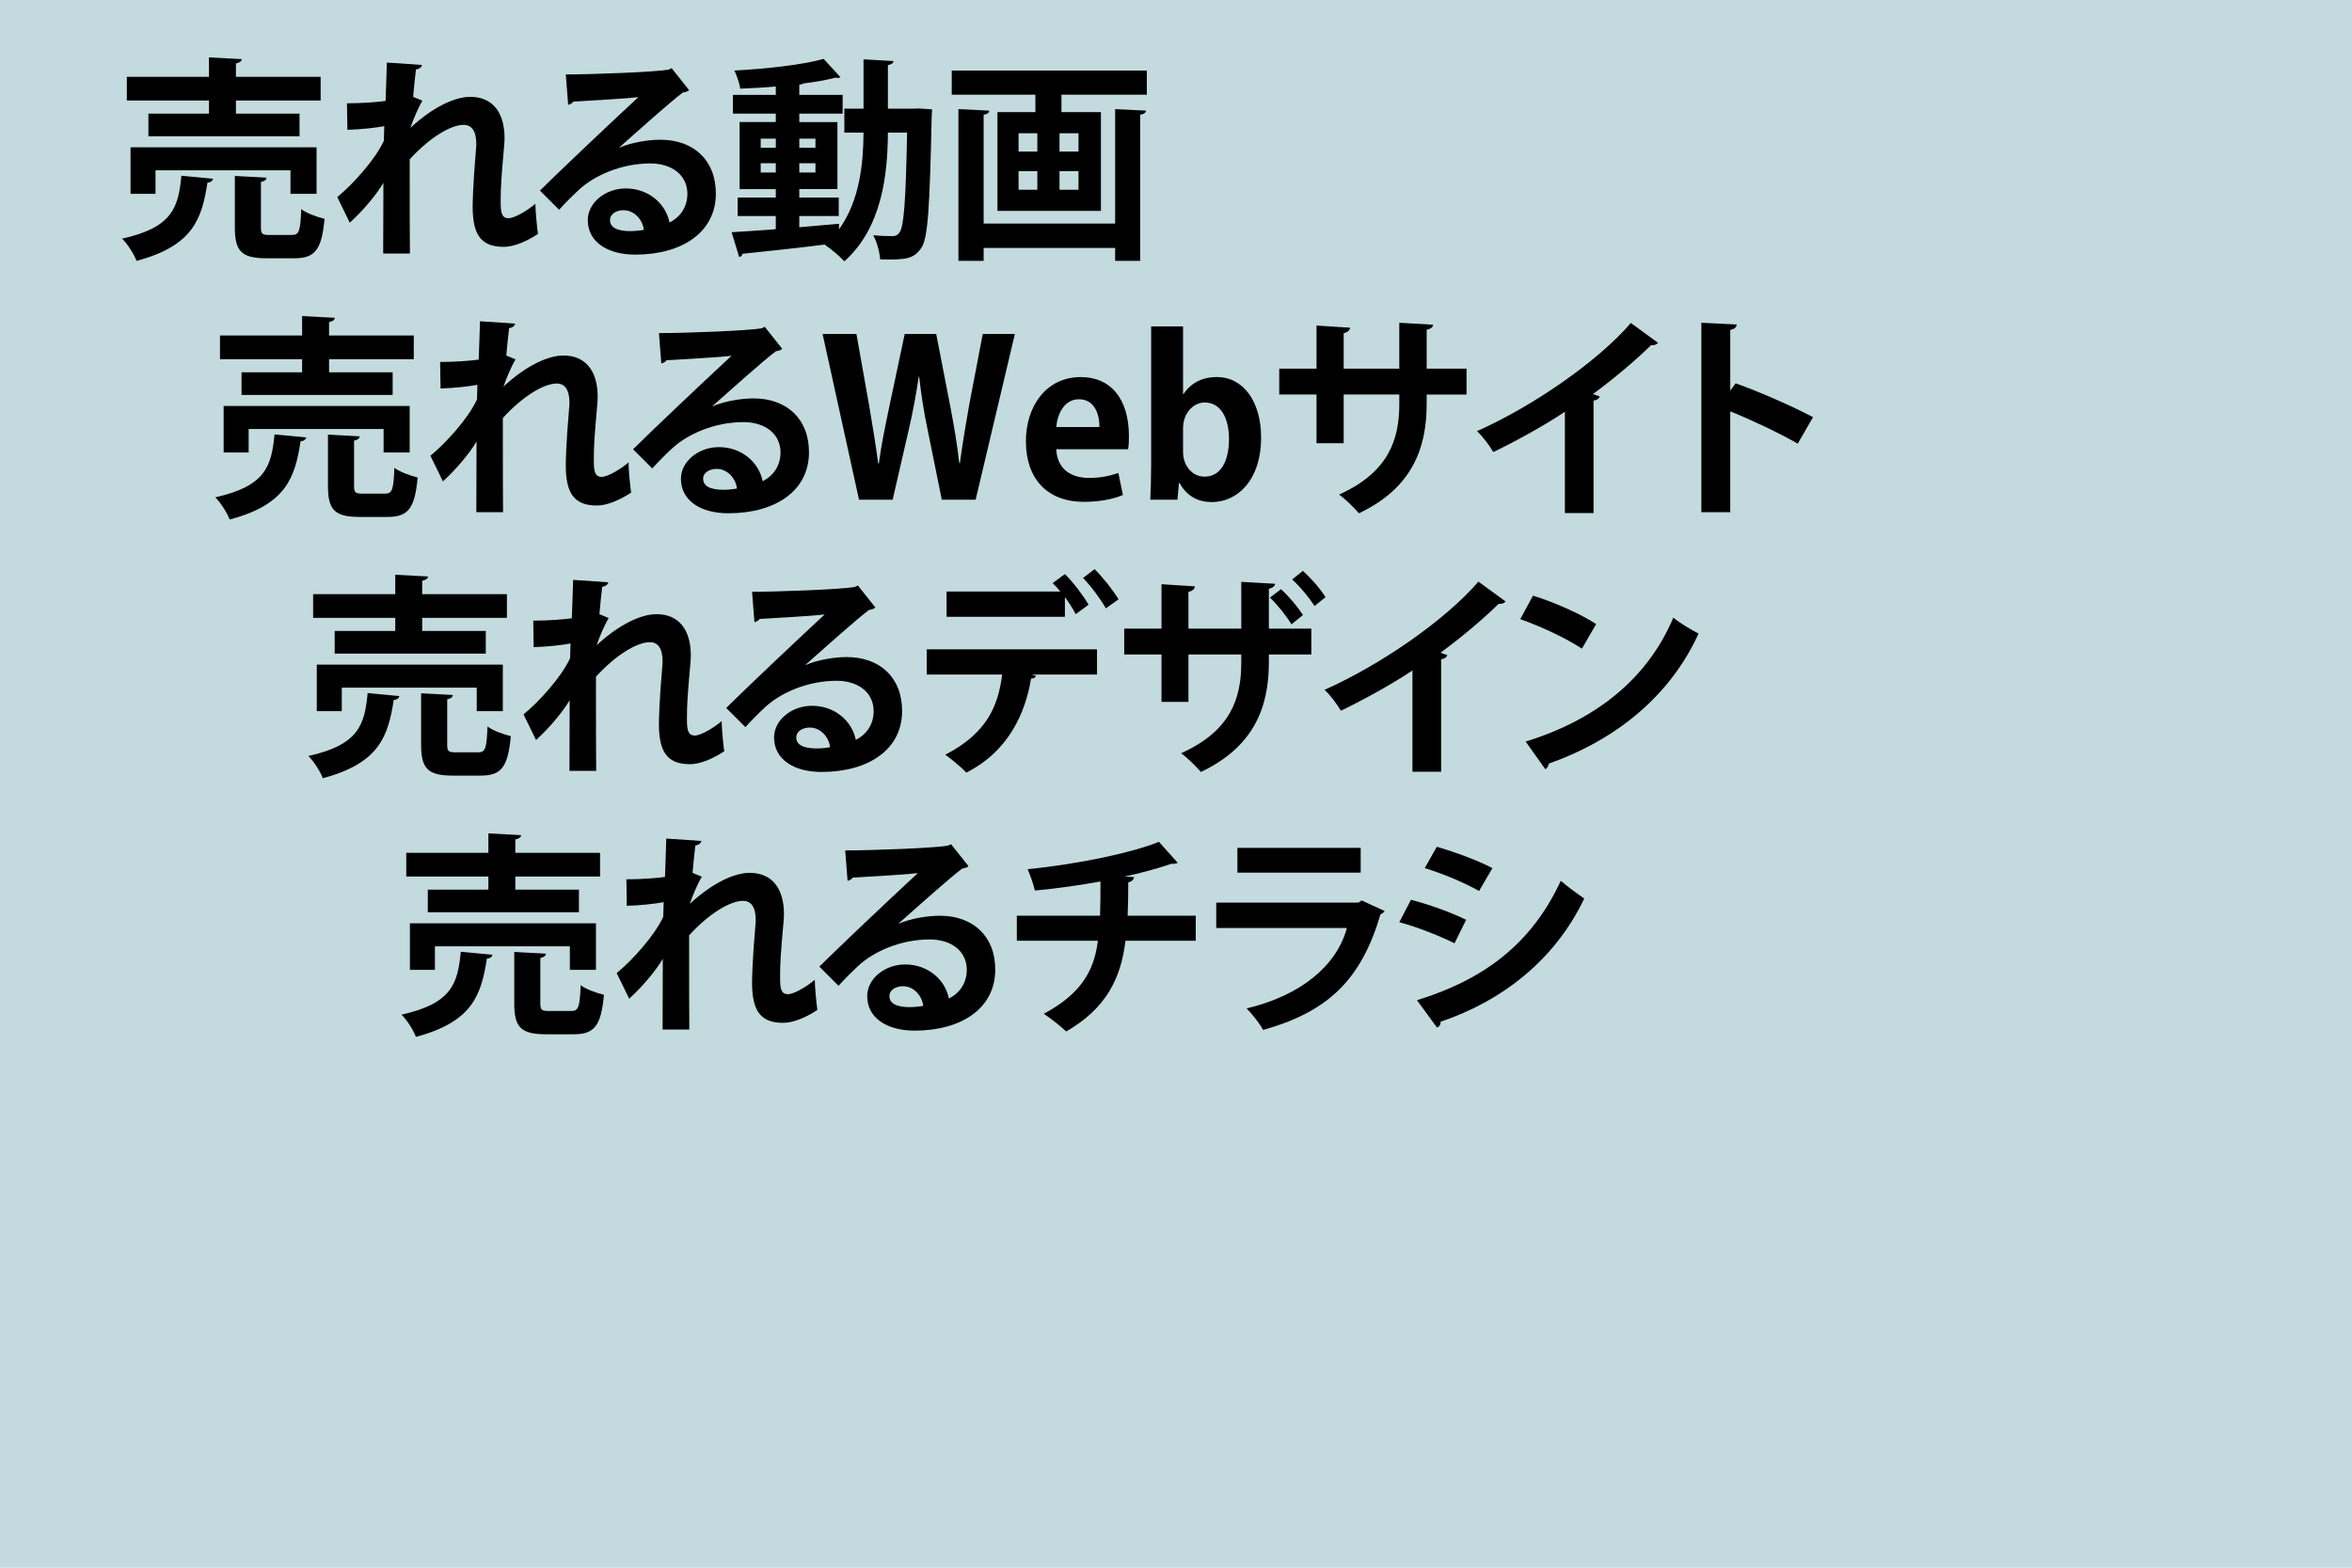
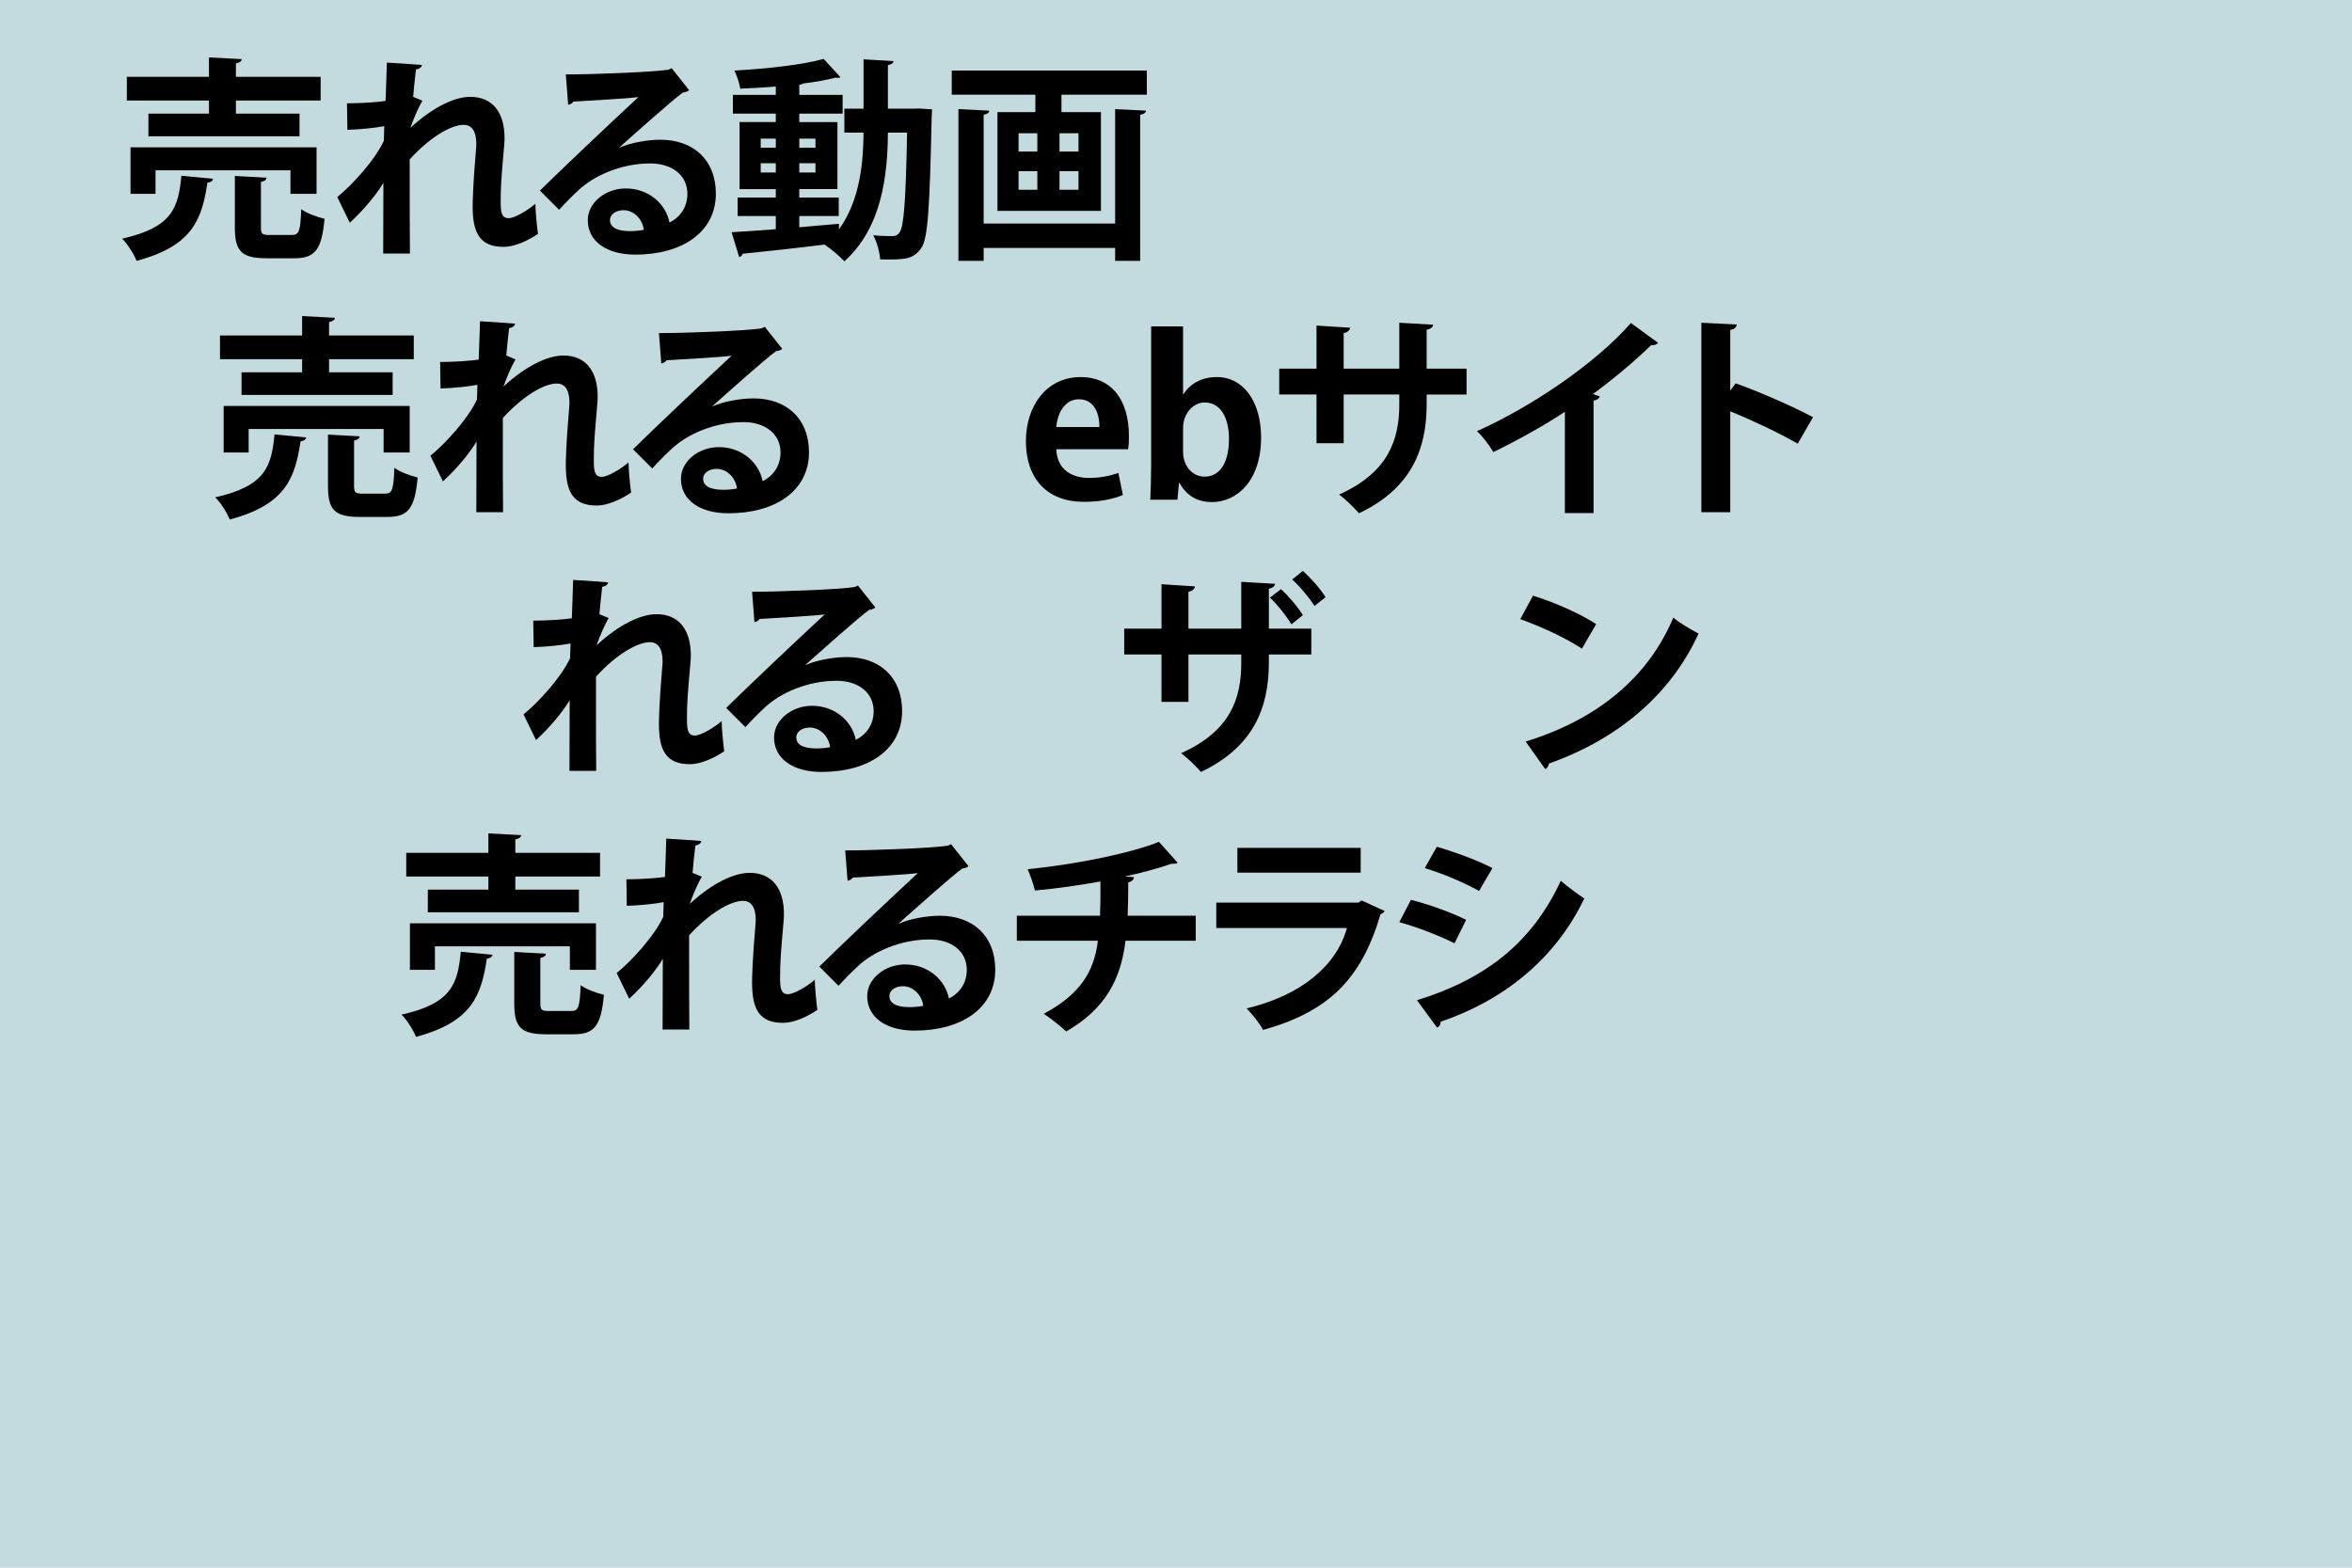
<svg xmlns="http://www.w3.org/2000/svg" version="1.1" id="レイヤー_1" x="0px" y="0px" width="600px" height="400px" viewBox="0 0 600 400" enable-background="new 0 0 600 400" xml:space="preserve">
  <rect x="-30" y="-20" fill="#C3DBDE" width="660" height="440" />
  <g>
    <path d="M54.357,45.607c-0.11,0.55-0.604,0.935-1.43,0.99c-1.43,9.128-3.574,16.113-18.092,19.962   c-0.66-1.705-2.31-4.345-3.685-5.665c12.868-2.859,14.353-7.974,15.123-16.058L54.357,45.607z M53.312,29v-3.355H32.36v-6.049   h20.953v-4.949l8.359,0.439c-0.055,0.55-0.495,0.88-1.485,1.1v3.41h21.612v6.049H60.186V29h16.223v5.774h-38.55V29H53.312z    M80.753,49.457h-6.654v-5.994H39.674v5.994h-6.379V37.578h47.458V49.457z M66.565,57.98c0,1.76,0.33,1.979,2.31,1.979h5.554   c1.87,0,2.2-0.935,2.419-6.599c1.32,1.044,4.125,2.035,5.939,2.475c-0.715,7.974-2.475,10.063-7.699,10.063H67.94   c-6.434,0-8.029-1.925-8.029-7.864V44.892l8.084,0.44c-0.055,0.55-0.44,0.88-1.43,1.1V57.98z" />
    <path d="M88.515,26.36c3.904,0,7.974-0.33,9.844-0.605c0.055-0.88,0.33-9.569,0.33-9.789l8.963,0.605   c-0.11,0.55-0.55,0.99-1.54,1.155c-0.275,2.31-0.55,4.95-0.715,6.984l2.365,0.99c-1.1,1.815-2.31,4.729-3.08,6.929   c5.774-5.334,11.328-7.919,15.288-7.919c5.554,0,8.744,3.794,8.744,10.559c0,0.66-0.055,1.32-0.11,1.979   c-0.715,8.194-0.88,10.229-0.88,14.243c0,2.805,0.275,4.18,2.035,4.18c1.43,0,4.729-1.87,6.819-3.685   c0,1.814,0.44,6.269,0.66,7.699c-2.805,1.87-6.104,3.3-8.744,3.3c-5.939,0-7.919-3.3-7.919-10.284   c0-0.715,0.055-5.389,0.825-14.243c0.055-0.605,0.11-1.21,0.11-1.705c0-3.354-1.21-4.895-3.245-4.895   c-3.245,0-8.634,3.189-13.748,8.799c0,10.724,0,21.172,0.055,24.032h-6.819l0.055-18.038c-1.705,2.915-5.169,7.094-8.579,10.174   l-3.189-6.544c3.85-3.134,9.624-9.458,11.878-14.353c0.055-1.209,0.055-2.419,0.11-3.739c-2.31,0.44-5.939,0.825-9.404,0.935   L88.515,26.36z" />
    <path d="M157.978,37.688c3.024-1.32,7.314-2.035,10.503-2.035c8.359,0,14.133,5.114,14.133,13.748   c0,9.844-8.579,15.563-20.567,15.563c-7.094,0-12.099-3.245-12.099-8.799c0-4.454,4.51-8.083,9.679-8.083   c5.83,0,10.229,3.904,11.164,8.688c2.695-1.32,4.564-3.904,4.564-7.314c0-4.729-3.904-7.754-9.458-7.754   c-7.479,0-14.408,3.135-18.313,6.819c-1.32,1.21-3.52,3.41-4.95,5.004l-4.894-4.894c3.904-3.905,17.763-17.048,25.131-23.867   c-2.694,0.385-12.208,0.88-16.607,1.155c-0.165,0.385-0.825,0.715-1.32,0.825l-0.605-7.754c7.039,0,22.547-0.605,26.176-1.21   l0.825-0.385l4.454,5.609c-0.33,0.33-0.99,0.55-1.595,0.605c-2.859,2.09-11.713,10.009-16.223,14.023V37.688z M160.892,58.97   c0.935,0,2.64-0.165,3.354-0.33c-0.385-2.915-2.695-5.004-5.169-5.004c-1.814,0-3.464,0.935-3.464,2.529   C155.613,58.75,159.077,58.97,160.892,58.97z" />
    <path d="M234.368,27.68l3.41,0.22c-0.055,0.495-0.055,1.32-0.11,2.035c-0.495,22.932-0.935,30.906-2.64,33.326   c-1.925,2.805-3.904,3.08-10.504,2.915c-0.11-1.815-0.825-4.455-1.76-6.159c2.09,0.22,3.905,0.22,4.95,0.22   c0.77,0,1.265-0.22,1.76-0.935c1.1-1.485,1.595-7.919,1.925-25.461h-4.895c-0.055,10.778-1.54,24.307-11.108,32.831   c-1.1-1.21-3.465-3.245-4.95-4.18l0.11-0.11c-7.919,0.99-15.783,1.815-21.117,2.365c-0.11,0.495-0.495,0.77-0.88,0.825   l-1.925-6.324c3.024-0.165,6.929-0.44,11.273-0.77v-3.354h-9.734v-4.729h9.734v-2.145h-9.239V31.144h9.239V29h-10.943v-4.785   h10.943V22.07c-3.08,0.275-6.159,0.44-9.074,0.55c-0.165-1.32-0.88-3.354-1.485-4.619c8.029-0.44,17.323-1.43,22.767-2.97   l4.29,4.674c-0.165,0.11-0.385,0.165-0.715,0.165c-0.165,0-0.33,0-0.55-0.055c-2.31,0.605-5.169,1.1-8.249,1.485   c-0.22,0.165-0.55,0.275-0.99,0.33v2.584h11.054V29h-11.054v2.145h9.734v17.103h-9.734v2.145h10.063v4.729h-10.063v2.859   c3.354-0.275,6.764-0.605,10.119-0.88v1.43c5.389-7.424,6.214-17.103,6.269-24.691h-4.894v-6.104h4.894V15.141l7.644,0.44   c-0.055,0.55-0.44,0.825-1.43,1.045v11.108h6.489L234.368,27.68z M194.059,35.378v2.31h3.85v-2.31H194.059z M194.059,44.012h3.85   v-2.365h-3.85V44.012z M208.027,35.378h-4.125v2.31h4.125V35.378z M208.027,44.012v-2.365h-4.125v2.365H208.027z" />
    <path d="M242.79,18.001h49.768v6.159h-21.777v4.454h10.064v25.187h-26.396V28.614h9.679V24.16H242.79V18.001z M284.474,57.045   V27.845l7.864,0.385c-0.055,0.55-0.495,0.88-1.484,1.045V66.56h-6.38v-3.3h-33.545v3.3h-6.435V27.845l7.864,0.385   c-0.055,0.55-0.44,0.88-1.43,1.045v27.771H284.474z M259.838,34.004v4.674h4.784v-4.674H259.838z M259.838,43.683v4.729h4.784   v-4.729H259.838z M275.125,38.678v-4.674h-4.839v4.674H275.125z M275.125,48.412v-4.729h-4.839v4.729H275.125z" />
    <path d="M78.115,111.607c-0.11,0.55-0.604,0.935-1.43,0.99c-1.43,9.128-3.574,16.113-18.092,19.962   c-0.66-1.705-2.31-4.345-3.685-5.665c12.868-2.859,14.353-7.974,15.123-16.058L78.115,111.607z M77.071,95v-3.355H56.118v-6.049   h20.953v-4.949l8.359,0.439c-0.055,0.55-0.495,0.88-1.485,1.1v3.41h21.612v6.049H83.945V95h16.223v5.774h-38.55V95H77.071z    M104.512,115.457h-6.654v-5.994H63.433v5.994h-6.379v-11.878h47.458V115.457z M90.324,123.98c0,1.76,0.33,1.979,2.31,1.979h5.554   c1.87,0,2.2-0.935,2.419-6.599c1.32,1.044,4.125,2.035,5.939,2.475c-0.715,7.974-2.475,10.063-7.699,10.063h-7.149   c-6.434,0-8.029-1.925-8.029-7.864v-13.144l8.084,0.44c-0.055,0.55-0.44,0.88-1.43,1.1V123.98z" />
    <path d="M112.274,92.36c3.904,0,7.974-0.33,9.844-0.605c0.055-0.88,0.33-9.569,0.33-9.789l8.963,0.605   c-0.11,0.55-0.55,0.99-1.54,1.155c-0.275,2.31-0.55,4.95-0.715,6.984l2.365,0.99c-1.1,1.815-2.31,4.729-3.08,6.929   c5.774-5.334,11.328-7.919,15.288-7.919c5.554,0,8.744,3.794,8.744,10.559c0,0.66-0.055,1.32-0.11,1.979   c-0.715,8.194-0.88,10.229-0.88,14.243c0,2.805,0.275,4.18,2.035,4.18c1.43,0,4.729-1.87,6.819-3.685   c0,1.814,0.44,6.269,0.66,7.699c-2.805,1.87-6.104,3.3-8.744,3.3c-5.939,0-7.919-3.3-7.919-10.284   c0-0.715,0.055-5.389,0.825-14.243c0.055-0.605,0.11-1.21,0.11-1.705c0-3.354-1.21-4.895-3.245-4.895   c-3.245,0-8.634,3.189-13.748,8.799c0,10.724,0,21.172,0.055,24.032h-6.819l0.055-18.038c-1.705,2.915-5.169,7.094-8.579,10.174   l-3.189-6.544c3.85-3.134,9.624-9.458,11.878-14.353c0.055-1.209,0.055-2.419,0.11-3.739c-2.31,0.44-5.939,0.825-9.404,0.935   L112.274,92.36z" />
    <path d="M181.737,103.688c3.024-1.32,7.314-2.035,10.503-2.035c8.359,0,14.133,5.114,14.133,13.748   c0,9.844-8.579,15.563-20.567,15.563c-7.094,0-12.099-3.245-12.099-8.799c0-4.454,4.51-8.083,9.679-8.083   c5.83,0,10.229,3.904,11.164,8.688c2.695-1.32,4.564-3.904,4.564-7.314c0-4.729-3.904-7.754-9.458-7.754   c-7.479,0-14.408,3.135-18.313,6.819c-1.32,1.21-3.52,3.41-4.95,5.004l-4.894-4.894c3.904-3.905,17.763-17.048,25.131-23.867   c-2.694,0.385-12.208,0.88-16.607,1.155c-0.165,0.385-0.825,0.715-1.32,0.825l-0.605-7.754c7.039,0,22.547-0.605,26.176-1.21   l0.825-0.385l4.454,5.609c-0.33,0.33-0.99,0.55-1.595,0.605c-2.859,2.09-11.713,10.009-16.223,14.023V103.688z M184.651,124.97   c0.935,0,2.64-0.165,3.354-0.33c-0.385-2.915-2.695-5.004-5.169-5.004c-1.814,0-3.464,0.935-3.464,2.529   C179.372,124.75,182.836,124.97,184.651,124.97z" />
-     <path d="M258.897,85.21l-10.009,42.29h-8.634l-3.629-17.928c-0.935-4.399-1.595-8.688-2.145-13.473h-0.11   c-0.715,4.785-1.484,9.019-2.529,13.473l-4.125,17.928h-8.579l-9.293-42.29h8.634l3.245,18.258   c0.88,5.059,1.705,10.284,2.31,14.793h0.165c0.605-4.729,1.65-9.624,2.75-14.903l3.85-18.148h8.029l3.575,18.368   c0.935,4.949,1.76,9.624,2.31,14.573h0.165c0.66-5.004,1.485-9.789,2.365-14.848l3.464-18.093H258.897z" />
    <path d="M286.455,126.29c-2.53,1.1-6.104,1.76-9.899,1.76c-9.459,0-14.848-5.939-14.848-15.453c0-8.799,5.06-16.388,14.023-16.388   c7.424,0,12.263,5.279,12.263,15.178c0,1.21-0.055,2.365-0.22,3.245h-18.313c0.22,5.224,3.959,7.314,8.359,7.314   c3.025,0,5.389-0.55,7.479-1.265L286.455,126.29z M280.461,108.967c0.055-3.189-1.209-7.094-5.224-7.094   c-3.904,0-5.554,4.069-5.774,7.094H280.461z" />
    <path d="M301.911,100.554c1.76-2.695,4.619-4.345,8.523-4.345c6.765,0,11.273,6.27,11.273,15.398   c0,11.109-6.214,16.498-12.538,16.498c-3.409,0-6.324-1.375-8.249-4.839h-0.165l-0.385,4.234h-6.929   c0.109-2.2,0.22-5.664,0.22-8.799V83.286h8.139v17.268H301.911z M301.801,115.292c0,3.465,2.255,6.324,5.499,6.324   c3.96,0,6.215-3.685,6.215-9.624c0-5.225-2.035-9.294-6.215-9.294c-2.804,0-5.499,2.64-5.499,6.599V115.292z" />
    <path d="M374.121,100.664h-10.174v2.419c0,11.494-3.85,21.502-17.268,27.881c-1.265-1.43-3.354-3.52-5.059-4.784   c12.593-5.664,15.343-14.023,15.343-23.042v-2.475h-14.188v12.428h-6.929v-12.428h-9.514v-6.599h9.514V83.066l8.578,0.55   c-0.055,0.55-0.604,1.21-1.649,1.375v9.074h14.188V82.351l8.634,0.495c-0.056,0.605-0.605,1.1-1.65,1.265v9.954h10.174V100.664z" />
    <path d="M422.962,87.465c-0.33,0.44-0.88,0.66-1.76,0.605c-4.289,4.179-9.624,8.634-14.848,12.483   c0.604,0.165,1.21,0.44,1.76,0.605c-0.165,0.495-0.66,0.935-1.595,1.044v28.707h-7.314v-25.847   c-4.895,3.299-12.208,7.369-18.258,10.284c-0.88-1.54-2.749-4.069-4.179-5.334c14.353-6.379,30.851-17.817,39.265-27.606   L422.962,87.465z" />
    <path d="M458.604,113.202c-4.564-2.64-11.769-6.049-17.213-8.249v25.736h-7.369V82.351l9.02,0.44   c-0.056,0.66-0.495,1.21-1.65,1.375v15.508l1.375-1.87c6.049,2.145,14.298,5.774,19.742,8.634L458.604,113.202z" />
-     <path d="M101.874,177.607c-0.11,0.55-0.604,0.935-1.43,0.99c-1.43,9.128-3.574,16.113-18.092,19.962   c-0.66-1.705-2.31-4.345-3.685-5.665c12.868-2.859,14.353-7.974,15.123-16.058L101.874,177.607z M100.83,161v-3.355H79.877v-6.049   h20.953v-4.949l8.359,0.439c-0.055,0.55-0.495,0.88-1.485,1.1v3.41h21.612v6.049h-21.612V161h16.223v5.774h-38.55V161H100.83z    M128.271,181.457h-6.654v-5.994H87.192v5.994h-6.379v-11.878h47.458V181.457z M114.083,189.98c0,1.76,0.33,1.979,2.31,1.979h5.554   c1.87,0,2.2-0.935,2.419-6.599c1.32,1.044,4.125,2.035,5.939,2.475c-0.715,7.974-2.475,10.063-7.699,10.063h-7.149   c-6.434,0-8.029-1.925-8.029-7.864v-13.144l8.084,0.44c-0.055,0.55-0.44,0.88-1.43,1.1V189.98z" />
    <path d="M136.032,158.36c3.904,0,7.974-0.33,9.844-0.605c0.055-0.88,0.33-9.569,0.33-9.789l8.963,0.605   c-0.11,0.55-0.55,0.99-1.54,1.155c-0.275,2.31-0.55,4.95-0.715,6.984l2.365,0.99c-1.1,1.815-2.31,4.729-3.08,6.929   c5.774-5.334,11.328-7.919,15.288-7.919c5.554,0,8.744,3.794,8.744,10.559c0,0.66-0.055,1.32-0.11,1.979   c-0.715,8.194-0.88,10.229-0.88,14.243c0,2.805,0.275,4.18,2.035,4.18c1.43,0,4.729-1.87,6.819-3.685   c0,1.814,0.44,6.269,0.66,7.699c-2.805,1.87-6.104,3.3-8.744,3.3c-5.939,0-7.919-3.3-7.919-10.284   c0-0.715,0.055-5.389,0.825-14.243c0.055-0.605,0.11-1.21,0.11-1.705c0-3.354-1.21-4.895-3.245-4.895   c-3.245,0-8.634,3.189-13.748,8.799c0,10.724,0,21.172,0.055,24.032h-6.819l0.055-18.038c-1.705,2.915-5.169,7.094-8.579,10.174   l-3.189-6.544c3.85-3.134,9.624-9.458,11.878-14.353c0.055-1.209,0.055-2.419,0.11-3.739c-2.31,0.44-5.939,0.825-9.404,0.935   L136.032,158.36z" />
    <path d="M205.495,169.688c3.024-1.32,7.314-2.035,10.503-2.035c8.359,0,14.133,5.114,14.133,13.748   c0,9.844-8.579,15.563-20.567,15.563c-7.094,0-12.099-3.245-12.099-8.799c0-4.454,4.51-8.083,9.679-8.083   c5.83,0,10.229,3.904,11.164,8.688c2.695-1.32,4.564-3.904,4.564-7.314c0-4.729-3.904-7.754-9.458-7.754   c-7.479,0-14.408,3.135-18.313,6.819c-1.32,1.21-3.52,3.41-4.95,5.004l-4.894-4.894c3.904-3.905,17.763-17.048,25.131-23.867   c-2.694,0.385-12.208,0.88-16.607,1.155c-0.165,0.385-0.825,0.715-1.32,0.825l-0.605-7.754c7.039,0,22.547-0.605,26.176-1.21   l0.825-0.385l4.454,5.609c-0.33,0.33-0.99,0.55-1.595,0.605c-2.859,2.09-11.713,10.009-16.223,14.023V169.688z M208.41,190.97   c0.935,0,2.64-0.165,3.354-0.33c-0.385-2.915-2.695-5.004-5.169-5.004c-1.814,0-3.464,0.935-3.464,2.529   C203.131,190.75,206.595,190.97,208.41,190.97z" />
-     <path d="M236.407,172.108v-6.434h43.444v6.434h-16.663l1.1,0.33c-0.11,0.385-0.55,0.715-1.265,0.715   c-1.43,8.689-5.664,18.478-16.498,23.977c-1.044-1.155-3.904-3.52-5.389-4.564c10.504-5.389,13.528-12.373,14.518-20.457H236.407z    M274.407,156.71c-0.605-1.265-1.649-2.86-2.75-4.345v5.004h-30.191v-6.434h29.036c-0.66-0.825-1.375-1.595-1.98-2.145l3.135-2.31   c2.145,2.089,4.729,5.554,6.049,7.809L274.407,156.71z M282.106,155.225c-1.154-2.09-3.794-5.719-5.829-7.754l2.969-2.255   c2.145,2.145,4.784,5.5,6.104,7.699L282.106,155.225z" />
    <path d="M334.522,166.994h-10.833v2.089c0,11.494-3.905,21.502-17.323,27.881c-1.265-1.43-3.354-3.52-5.059-4.784   c12.647-5.664,15.343-14.023,15.343-23.042v-2.145h-13.474v12.098h-6.874v-12.098h-9.514v-6.599h9.514v-11.329l8.524,0.55   c-0.056,0.55-0.551,1.21-1.65,1.375v9.404h13.474v-11.934l8.634,0.495c-0.056,0.55-0.55,1.045-1.595,1.265v10.174h10.833V166.994z    M326.768,150.331c2.09,1.87,4.234,4.455,5.609,6.599l-2.914,2.365c-1.32-2.145-3.575-5.004-5.5-6.819L326.768,150.331z    M332.377,145.656c2.255,2.09,4.345,4.455,5.774,6.709l-2.805,2.255c-1.375-2.09-3.574-4.839-5.72-6.764L332.377,145.656z" />
-     <path d="M384.077,153.465c-0.33,0.44-0.88,0.66-1.76,0.605c-4.289,4.179-9.624,8.634-14.848,12.483   c0.604,0.165,1.21,0.44,1.76,0.605c-0.165,0.495-0.66,0.935-1.595,1.044v28.707h-7.314v-25.847   c-4.895,3.299-12.208,7.369-18.258,10.284c-0.88-1.54-2.749-4.069-4.179-5.334c14.353-6.379,30.851-17.817,39.265-27.606   L384.077,153.465z" />
    <path d="M391.069,151.98c5.499,1.705,12.099,4.62,16.113,7.259l-3.63,6.269c-3.959-2.64-10.448-5.664-15.728-7.534L391.069,151.98z    M389.199,189.21c18.532-5.719,31.29-16.498,37.67-31.621c2.034,1.65,4.399,2.97,6.434,4.069   c-6.819,15.013-19.962,26.727-38.165,33.161c-0.109,0.605-0.439,1.21-0.935,1.43L389.199,189.21z" />
    <path d="M125.633,243.607c-0.11,0.55-0.605,0.935-1.43,0.989c-1.43,9.129-3.574,16.113-18.092,19.963   c-0.66-1.705-2.31-4.345-3.685-5.664c12.868-2.86,14.353-7.975,15.123-16.059L125.633,243.607z M124.588,226.999v-3.354h-20.952   v-6.049h20.952v-4.949l8.359,0.439c-0.055,0.551-0.495,0.88-1.485,1.1v3.41h21.612v6.049h-21.612v3.354h16.223v5.774h-38.55v-5.774   H124.588z M152.03,247.457h-6.654v-5.994H110.95v5.994h-6.379v-11.879h47.459V247.457z M137.841,255.98   c0,1.76,0.33,1.979,2.31,1.979h5.555c1.87,0,2.2-0.935,2.419-6.599c1.32,1.045,4.125,2.034,5.939,2.475   c-0.715,7.974-2.475,10.063-7.699,10.063h-7.149c-6.434,0-8.029-1.925-8.029-7.864v-13.143l8.083,0.439   c-0.055,0.55-0.439,0.88-1.43,1.1V255.98z" />
    <path d="M159.791,224.359c3.904,0,7.974-0.33,9.844-0.604c0.055-0.88,0.33-9.569,0.33-9.789l8.963,0.604   c-0.11,0.551-0.55,0.99-1.54,1.155c-0.275,2.31-0.55,4.95-0.715,6.984l2.365,0.99c-1.1,1.814-2.31,4.729-3.08,6.929   c5.774-5.334,11.328-7.919,15.288-7.919c5.554,0,8.744,3.794,8.744,10.559c0,0.66-0.055,1.319-0.11,1.979   c-0.715,8.194-0.88,10.229-0.88,14.243c0,2.805,0.275,4.18,2.035,4.18c1.43,0,4.729-1.87,6.819-3.685c0,1.814,0.44,6.27,0.66,7.699   c-2.805,1.869-6.104,3.299-8.744,3.299c-5.939,0-7.919-3.299-7.919-10.283c0-0.715,0.055-5.39,0.825-14.243   c0.055-0.604,0.11-1.21,0.11-1.705c0-3.354-1.21-4.894-3.245-4.894c-3.245,0-8.634,3.189-13.748,8.799   c0,10.723,0,21.172,0.055,24.031h-6.819l0.055-18.037c-1.705,2.914-5.169,7.094-8.579,10.173l-3.189-6.544   c3.85-3.135,9.624-9.459,11.878-14.353c0.055-1.21,0.055-2.42,0.11-3.74c-2.31,0.44-5.939,0.825-9.404,0.936L159.791,224.359z" />
    <path d="M229.254,235.688c3.024-1.32,7.314-2.035,10.503-2.035c8.359,0,14.133,5.114,14.133,13.748   c0,9.844-8.579,15.563-20.567,15.563c-7.094,0-12.099-3.245-12.099-8.799c0-4.455,4.51-8.084,9.679-8.084   c5.83,0,10.229,3.904,11.164,8.688c2.695-1.319,4.564-3.904,4.564-7.313c0-4.729-3.904-7.754-9.458-7.754   c-7.479,0-14.408,3.134-18.313,6.818c-1.32,1.21-3.52,3.41-4.95,5.005l-4.894-4.895c3.904-3.904,17.763-17.048,25.131-23.867   c-2.694,0.386-12.208,0.88-16.607,1.155c-0.165,0.385-0.825,0.715-1.32,0.824l-0.605-7.754c7.039,0,22.547-0.604,26.176-1.209   l0.825-0.385l4.454,5.608c-0.33,0.33-0.99,0.55-1.595,0.604c-2.859,2.091-11.713,10.01-16.223,14.023V235.688z M232.169,256.971   c0.935,0,2.64-0.165,3.354-0.33c-0.385-2.915-2.695-5.005-5.169-5.005c-1.814,0-3.464,0.936-3.464,2.53   C226.889,256.75,230.354,256.971,232.169,256.971z" />
    <path d="M305.04,240.032h-17.928c-1.155,9.679-5.005,17.323-15.123,23.152c-1.595-1.485-3.959-3.354-5.719-4.51   c9.074-4.894,12.813-10.503,13.803-18.643h-20.678v-6.379h21.228c0.109-2.859,0.109-5.499,0.109-8.744   c-4.839,0.88-11.108,1.815-16.717,2.311c-0.44-1.705-1.045-3.575-1.87-5.444c13.363-1.32,27.166-4.345,33.49-6.984l4.784,5.334   c-0.33,0.275-0.715,0.275-1.595,0.275c-3.134,1.1-8.193,2.475-11.933,3.244l2.419,0.165c-0.109,0.605-0.495,1.1-1.484,1.32   c0,3.134-0.056,5.884-0.165,8.523h17.378V240.032z" />
    <path d="M353.22,232.443c-0.165,0.33-0.55,0.66-1.045,0.825c-4.949,16.772-13.363,24.856-29.971,29.531   c-0.771-1.595-2.805-4.069-4.18-5.499c13.804-3.3,22.932-10.834,25.571-20.513h-33.325v-6.489h36.295l0.771-0.55L353.22,232.443z    M347.115,222.654H315.66v-6.324h31.455V222.654z" />
    <path d="M359.936,229.584c4.895,1.265,10.449,3.3,14.078,5.114l-2.97,5.994c-3.574-1.814-9.349-4.124-14.078-5.39L359.936,229.584z    M361.476,255.211c16.883-5.225,29.146-14.188,36.68-30.467c1.375,1.21,4.564,3.575,5.995,4.51   c-7.479,15.673-20.897,26.122-36.681,31.456c0.11,0.55-0.165,1.154-0.88,1.484L361.476,255.211z M366.535,216.056   c4.895,1.43,10.394,3.465,14.188,5.444l-3.409,5.829c-3.85-2.145-9.019-4.345-13.858-5.829L366.535,216.056z" />
  </g>
</svg>